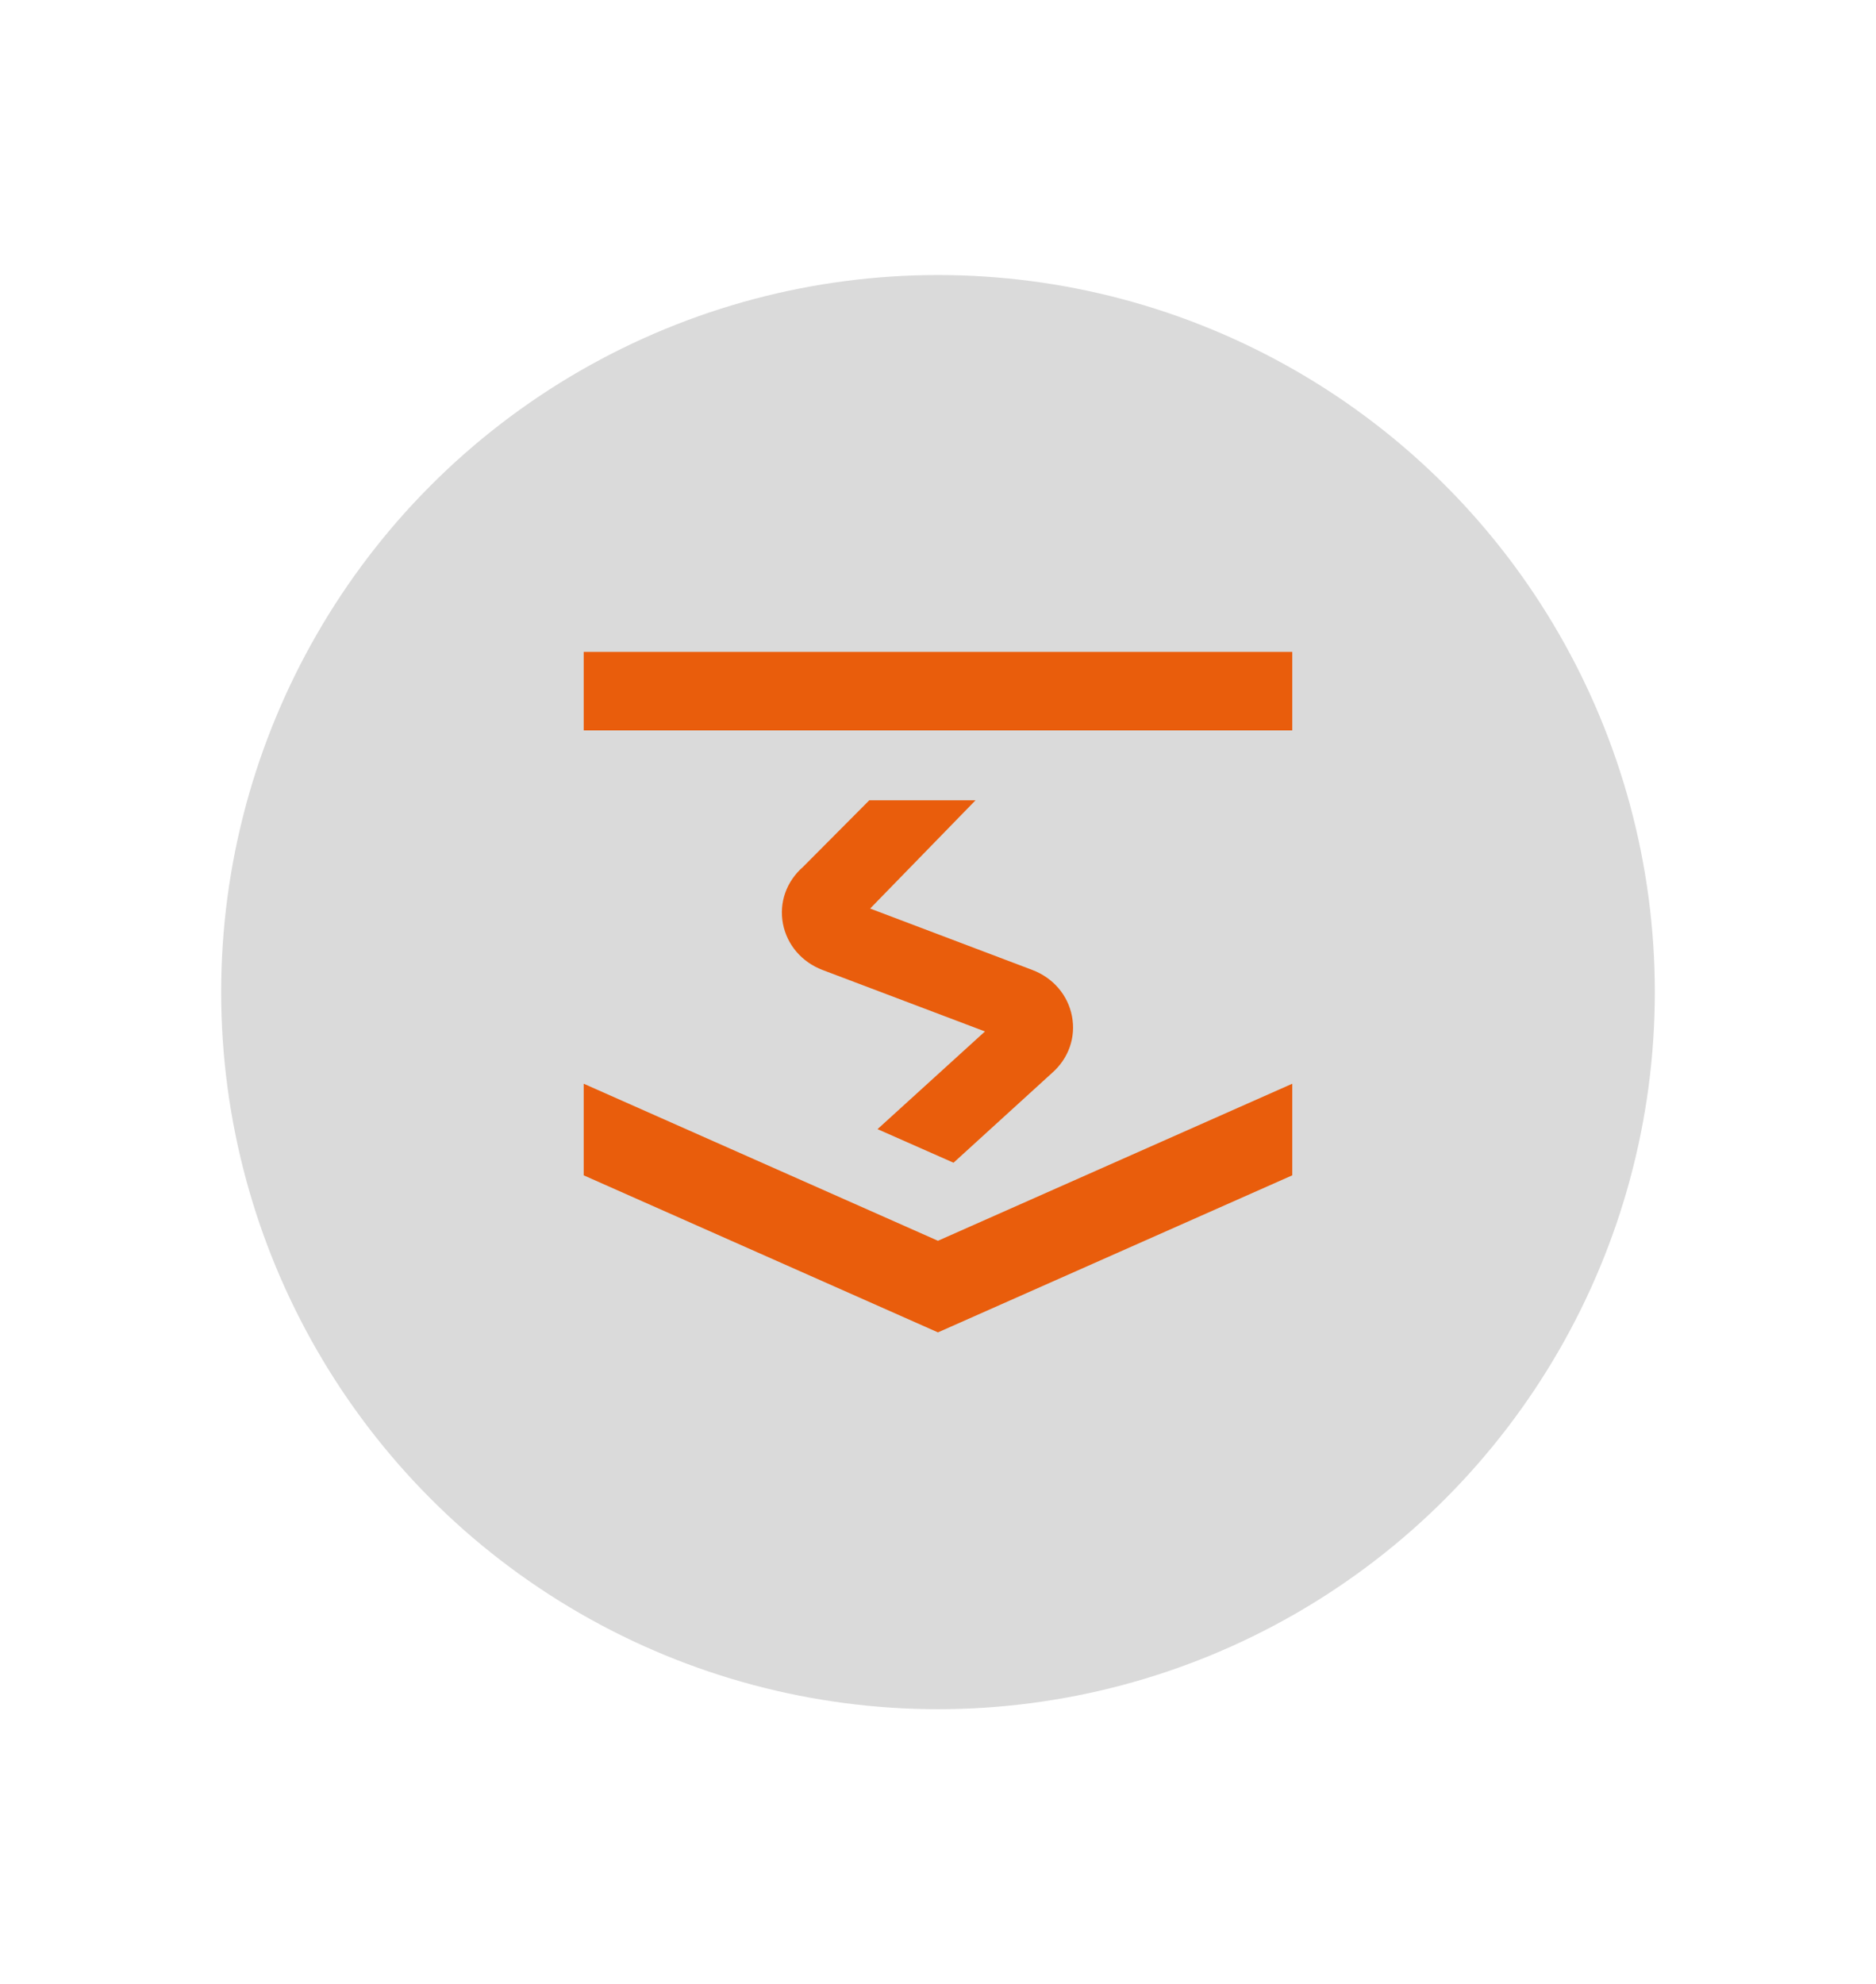
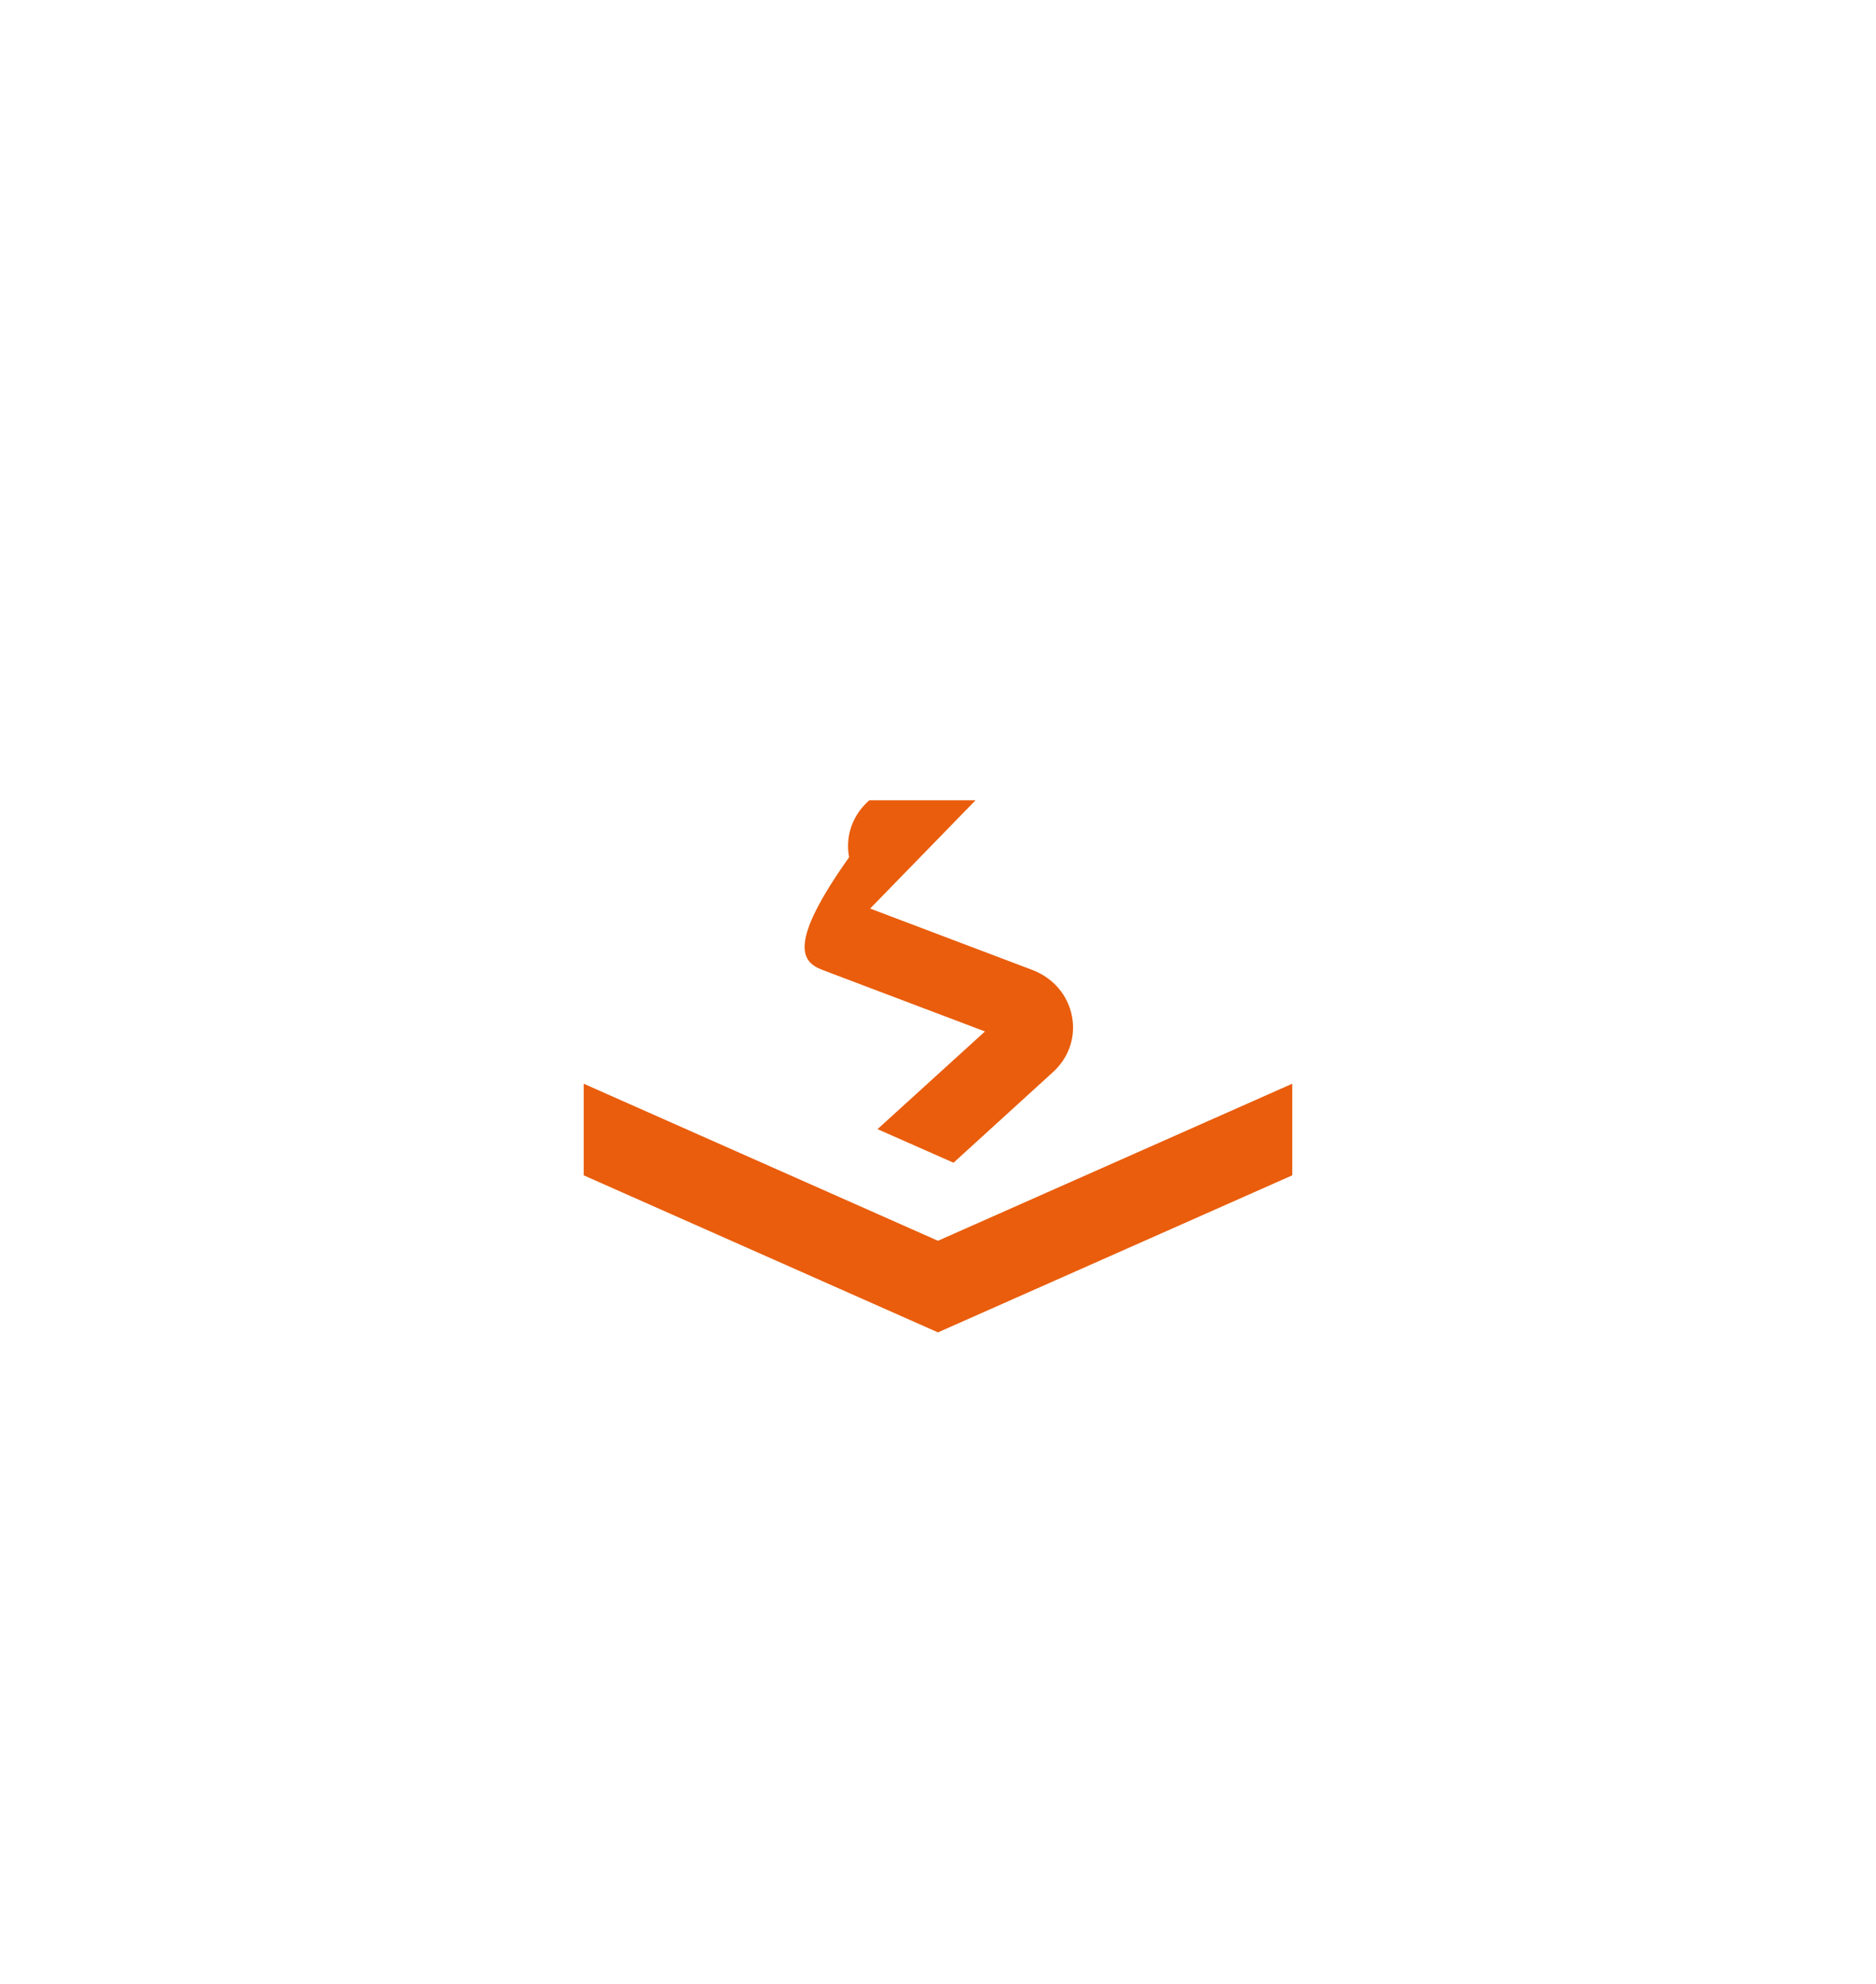
<svg xmlns="http://www.w3.org/2000/svg" version="1.1" id="Livello_1" x="0px" y="0px" viewBox="0 0 518.1 547.81" style="enable-background:new 0 0 518.1 547.81;" xml:space="preserve">
  <style type="text/css">
	.st0{fill:#DADADA;}
	.st1{fill:#E95D0C;}
</style>
-   <circle class="st0" cx="259.05" cy="273.9" r="197.97" />
  <g>
-     <rect x="161.2" y="179.97" class="st1" width="195.69" height="21.68" />
    <polygon class="st1" points="259.04,367.84 356.89,324.48 356.89,299.19 259.04,342.55 161.2,299.19 161.2,324.48  " />
-     <path class="st1" d="M227.17,267.79l44.85,16.97l-29.67,26.97l20.99,9.27l27.18-24.76c4.59-4,6.65-9.85,5.53-15.68   c-1.11-5.82-5.19-10.59-10.93-12.77l-44.81-16.96l29.11-29.89h-29.34l-18.27,18.36c-4.64,4.05-6.69,9.9-5.58,15.72   C217.35,260.84,221.43,265.61,227.17,267.79" />
+     <path class="st1" d="M227.17,267.79l44.85,16.97l-29.67,26.97l20.99,9.27l27.18-24.76c4.59-4,6.65-9.85,5.53-15.68   c-1.11-5.82-5.19-10.59-10.93-12.77l-44.81-16.96l29.11-29.89h-29.34c-4.64,4.05-6.69,9.9-5.58,15.72   C217.35,260.84,221.43,265.61,227.17,267.79" />
  </g>
</svg>